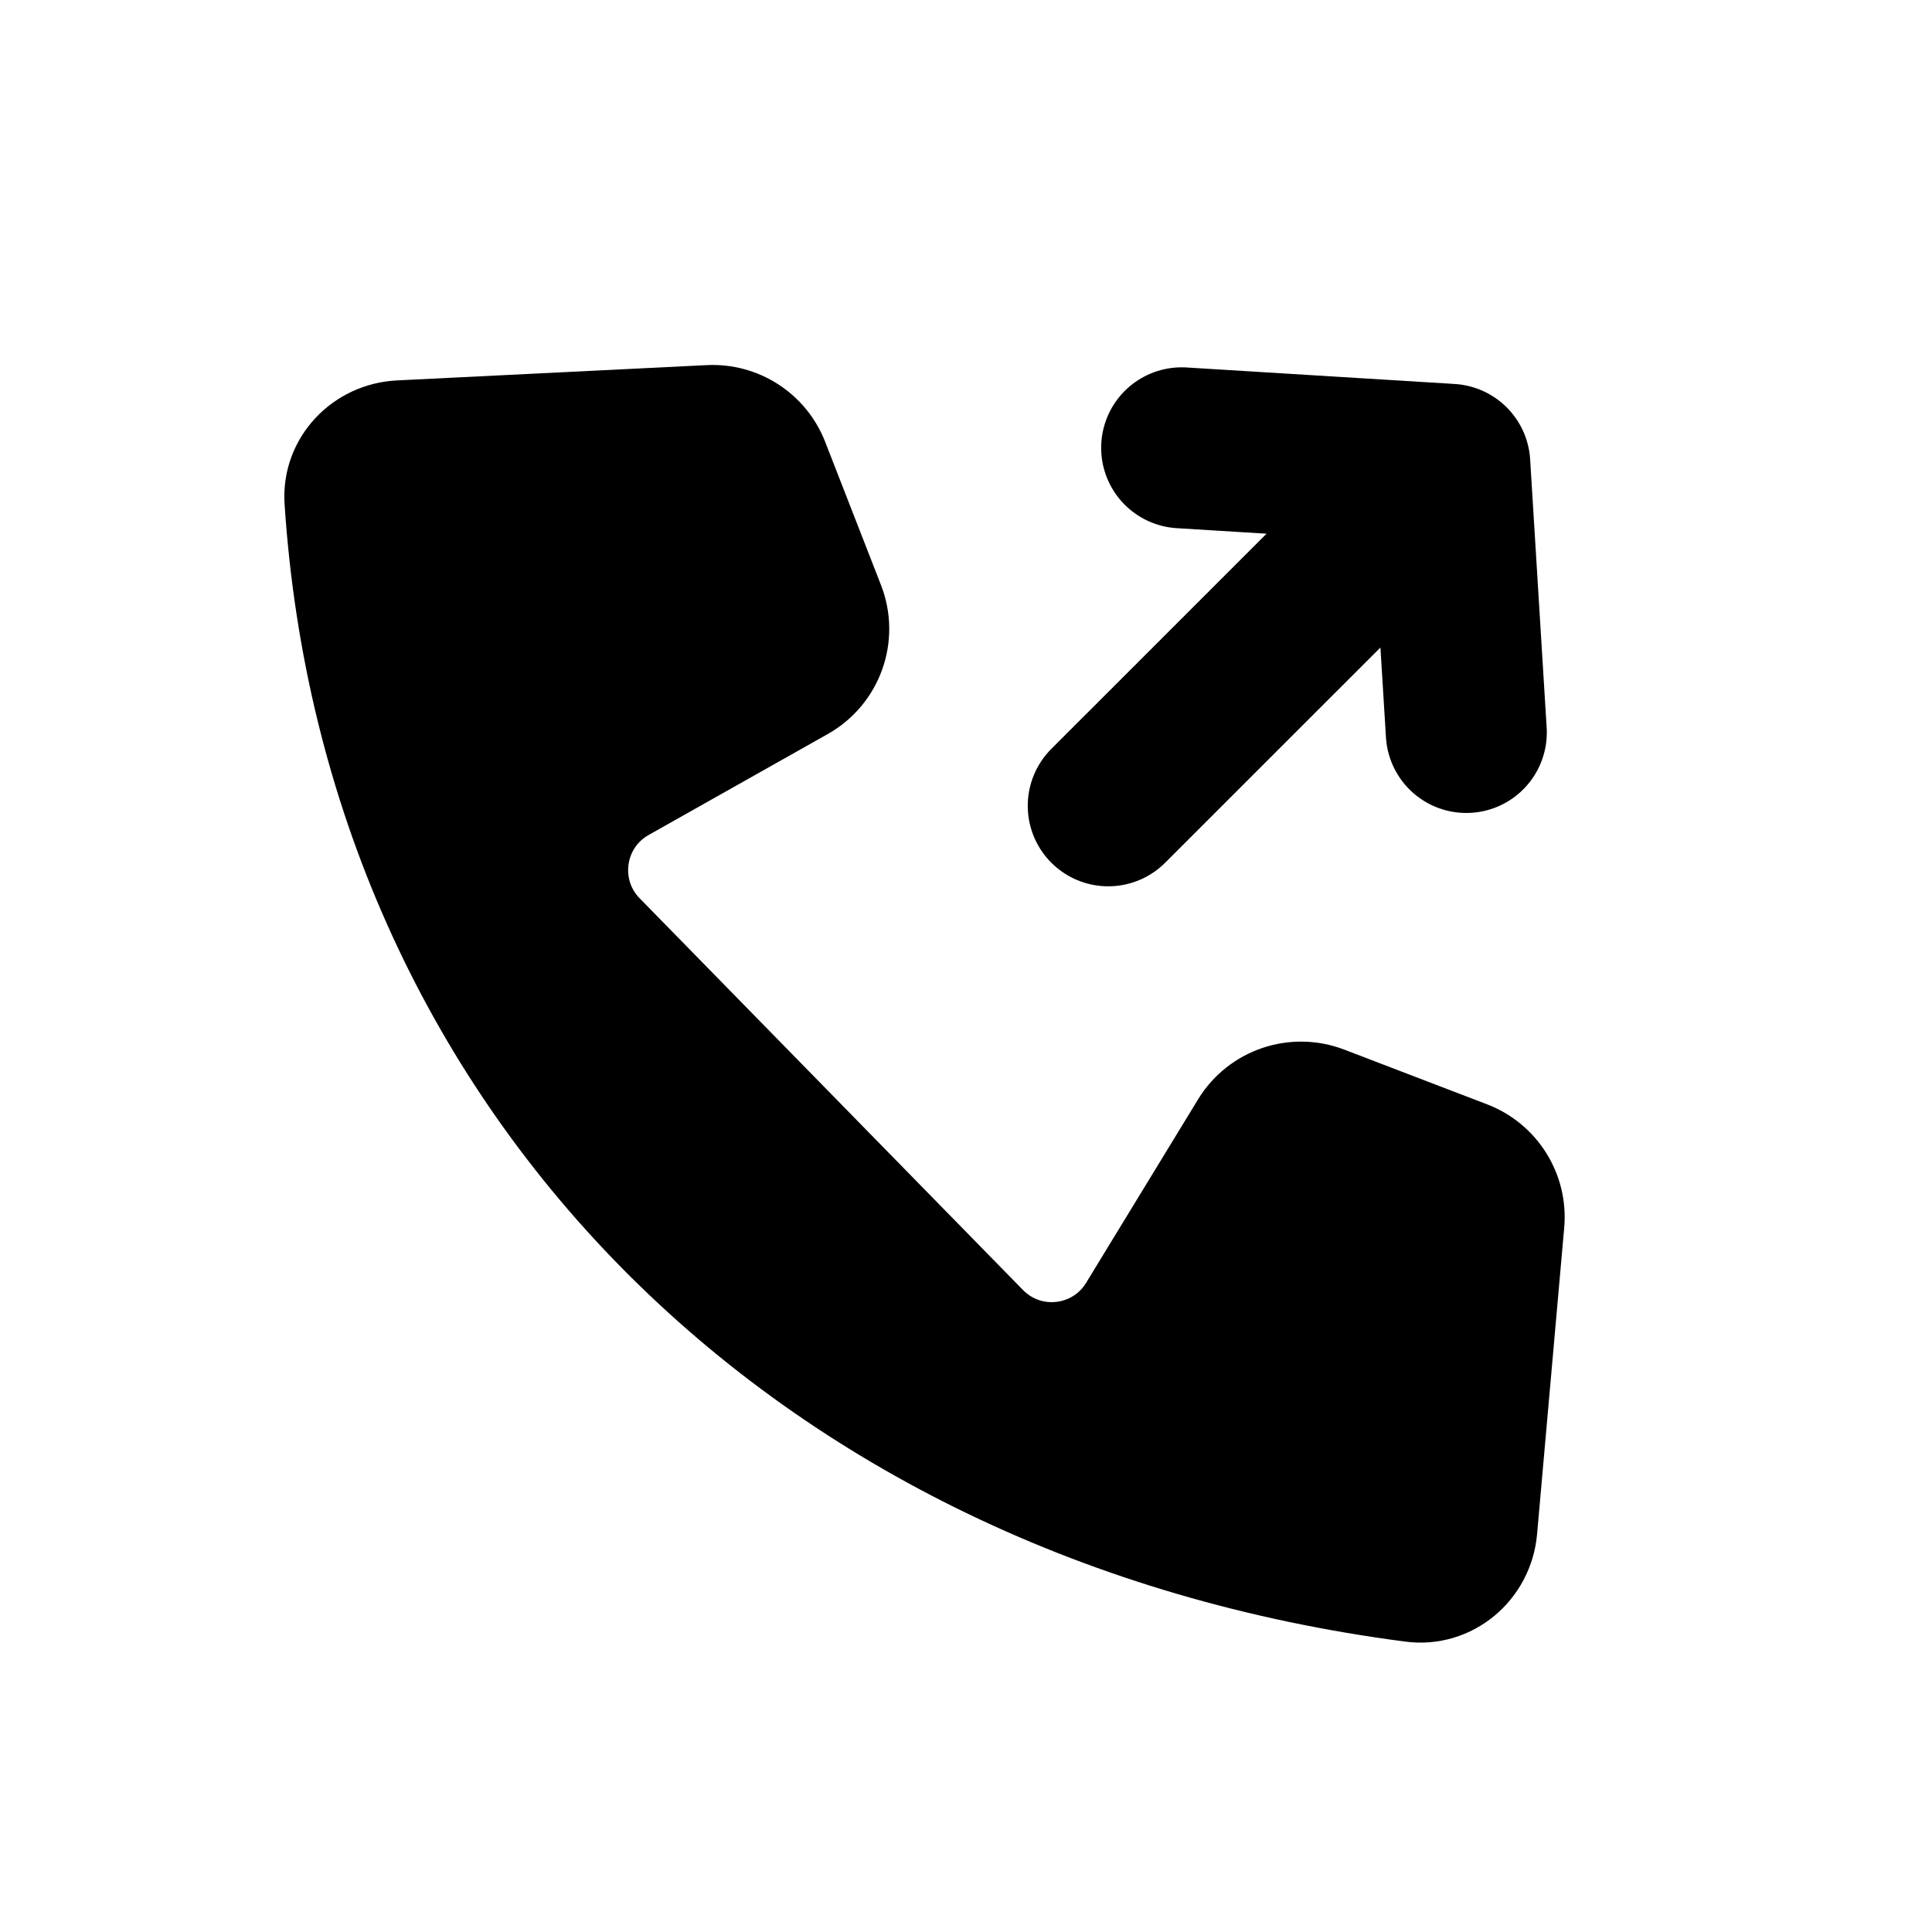
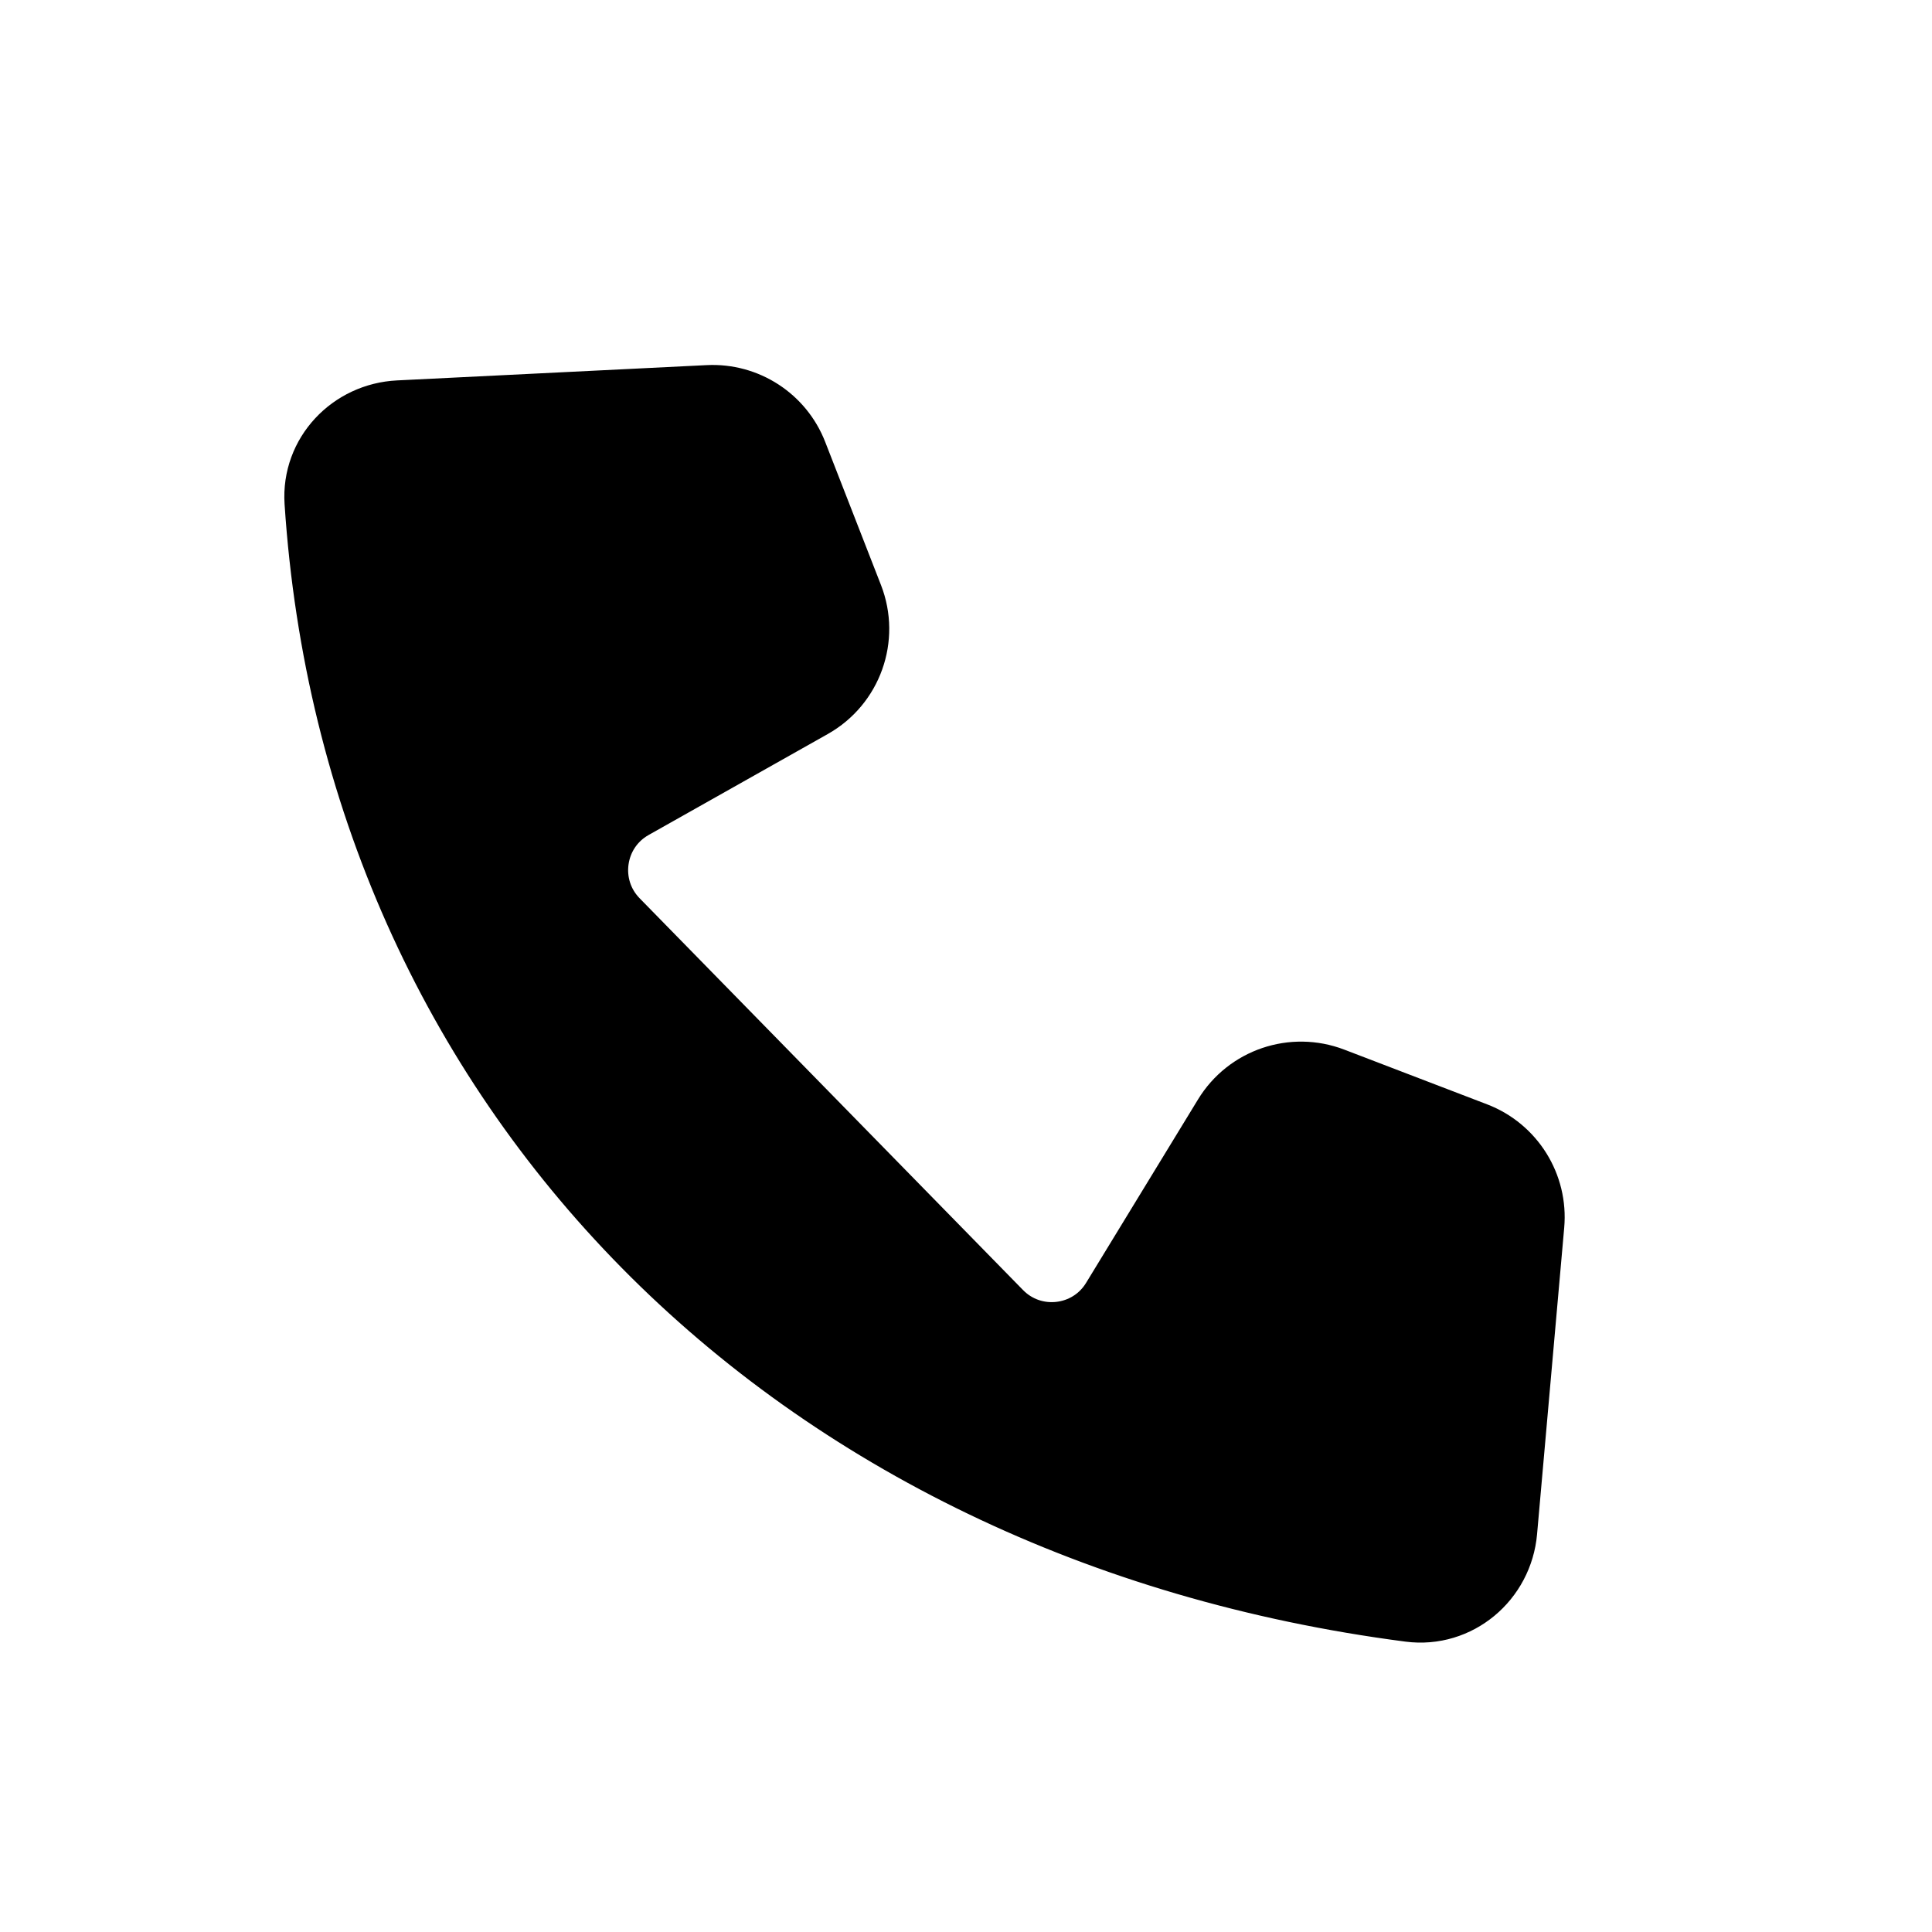
<svg xmlns="http://www.w3.org/2000/svg" width="800px" height="800px" viewBox="0 0 24 24" fill="none">
-   <path d="M17.523 19.897C9.848 18.898 4.509 13.455 4.034 6.23C3.999 5.695 4.422 5.251 4.957 5.225L8.804 5.035C9.234 5.014 9.629 5.27 9.785 5.671L10.478 7.449C10.659 7.913 10.471 8.439 10.037 8.683L7.812 9.937C7.239 10.26 7.129 11.038 7.588 11.508L12.351 16.375C12.807 16.841 13.58 16.753 13.919 16.196L15.309 13.918C15.56 13.506 16.07 13.333 16.521 13.506L18.296 14.186C18.712 14.346 18.973 14.764 18.933 15.208L18.596 19.014C18.548 19.56 18.067 19.968 17.523 19.897Z" fill="#000000" stroke="#000000" stroke-linecap="round" stroke-linejoin="round" />
-   <path d="M13.767 10.01L18.01 5.768M18.01 5.768L18.215 9.099M18.01 5.768L14.679 5.563" stroke="#000000" stroke-width="2" stroke-linecap="round" stroke-linejoin="round" />
+   <path d="M17.523 19.897C9.848 18.898 4.509 13.455 4.034 6.23C3.999 5.695 4.422 5.251 4.957 5.225L8.804 5.035C9.234 5.014 9.629 5.27 9.785 5.671L10.478 7.449C10.659 7.913 10.471 8.439 10.037 8.683L7.812 9.937C7.239 10.26 7.129 11.038 7.588 11.508L12.351 16.375C12.807 16.841 13.58 16.753 13.919 16.196L15.309 13.918C15.56 13.506 16.07 13.333 16.521 13.506L18.296 14.186C18.712 14.346 18.973 14.764 18.933 15.208L18.596 19.014C18.548 19.56 18.067 19.968 17.523 19.897" fill="#000000" stroke="#000000" stroke-linecap="round" stroke-linejoin="round" />
</svg>